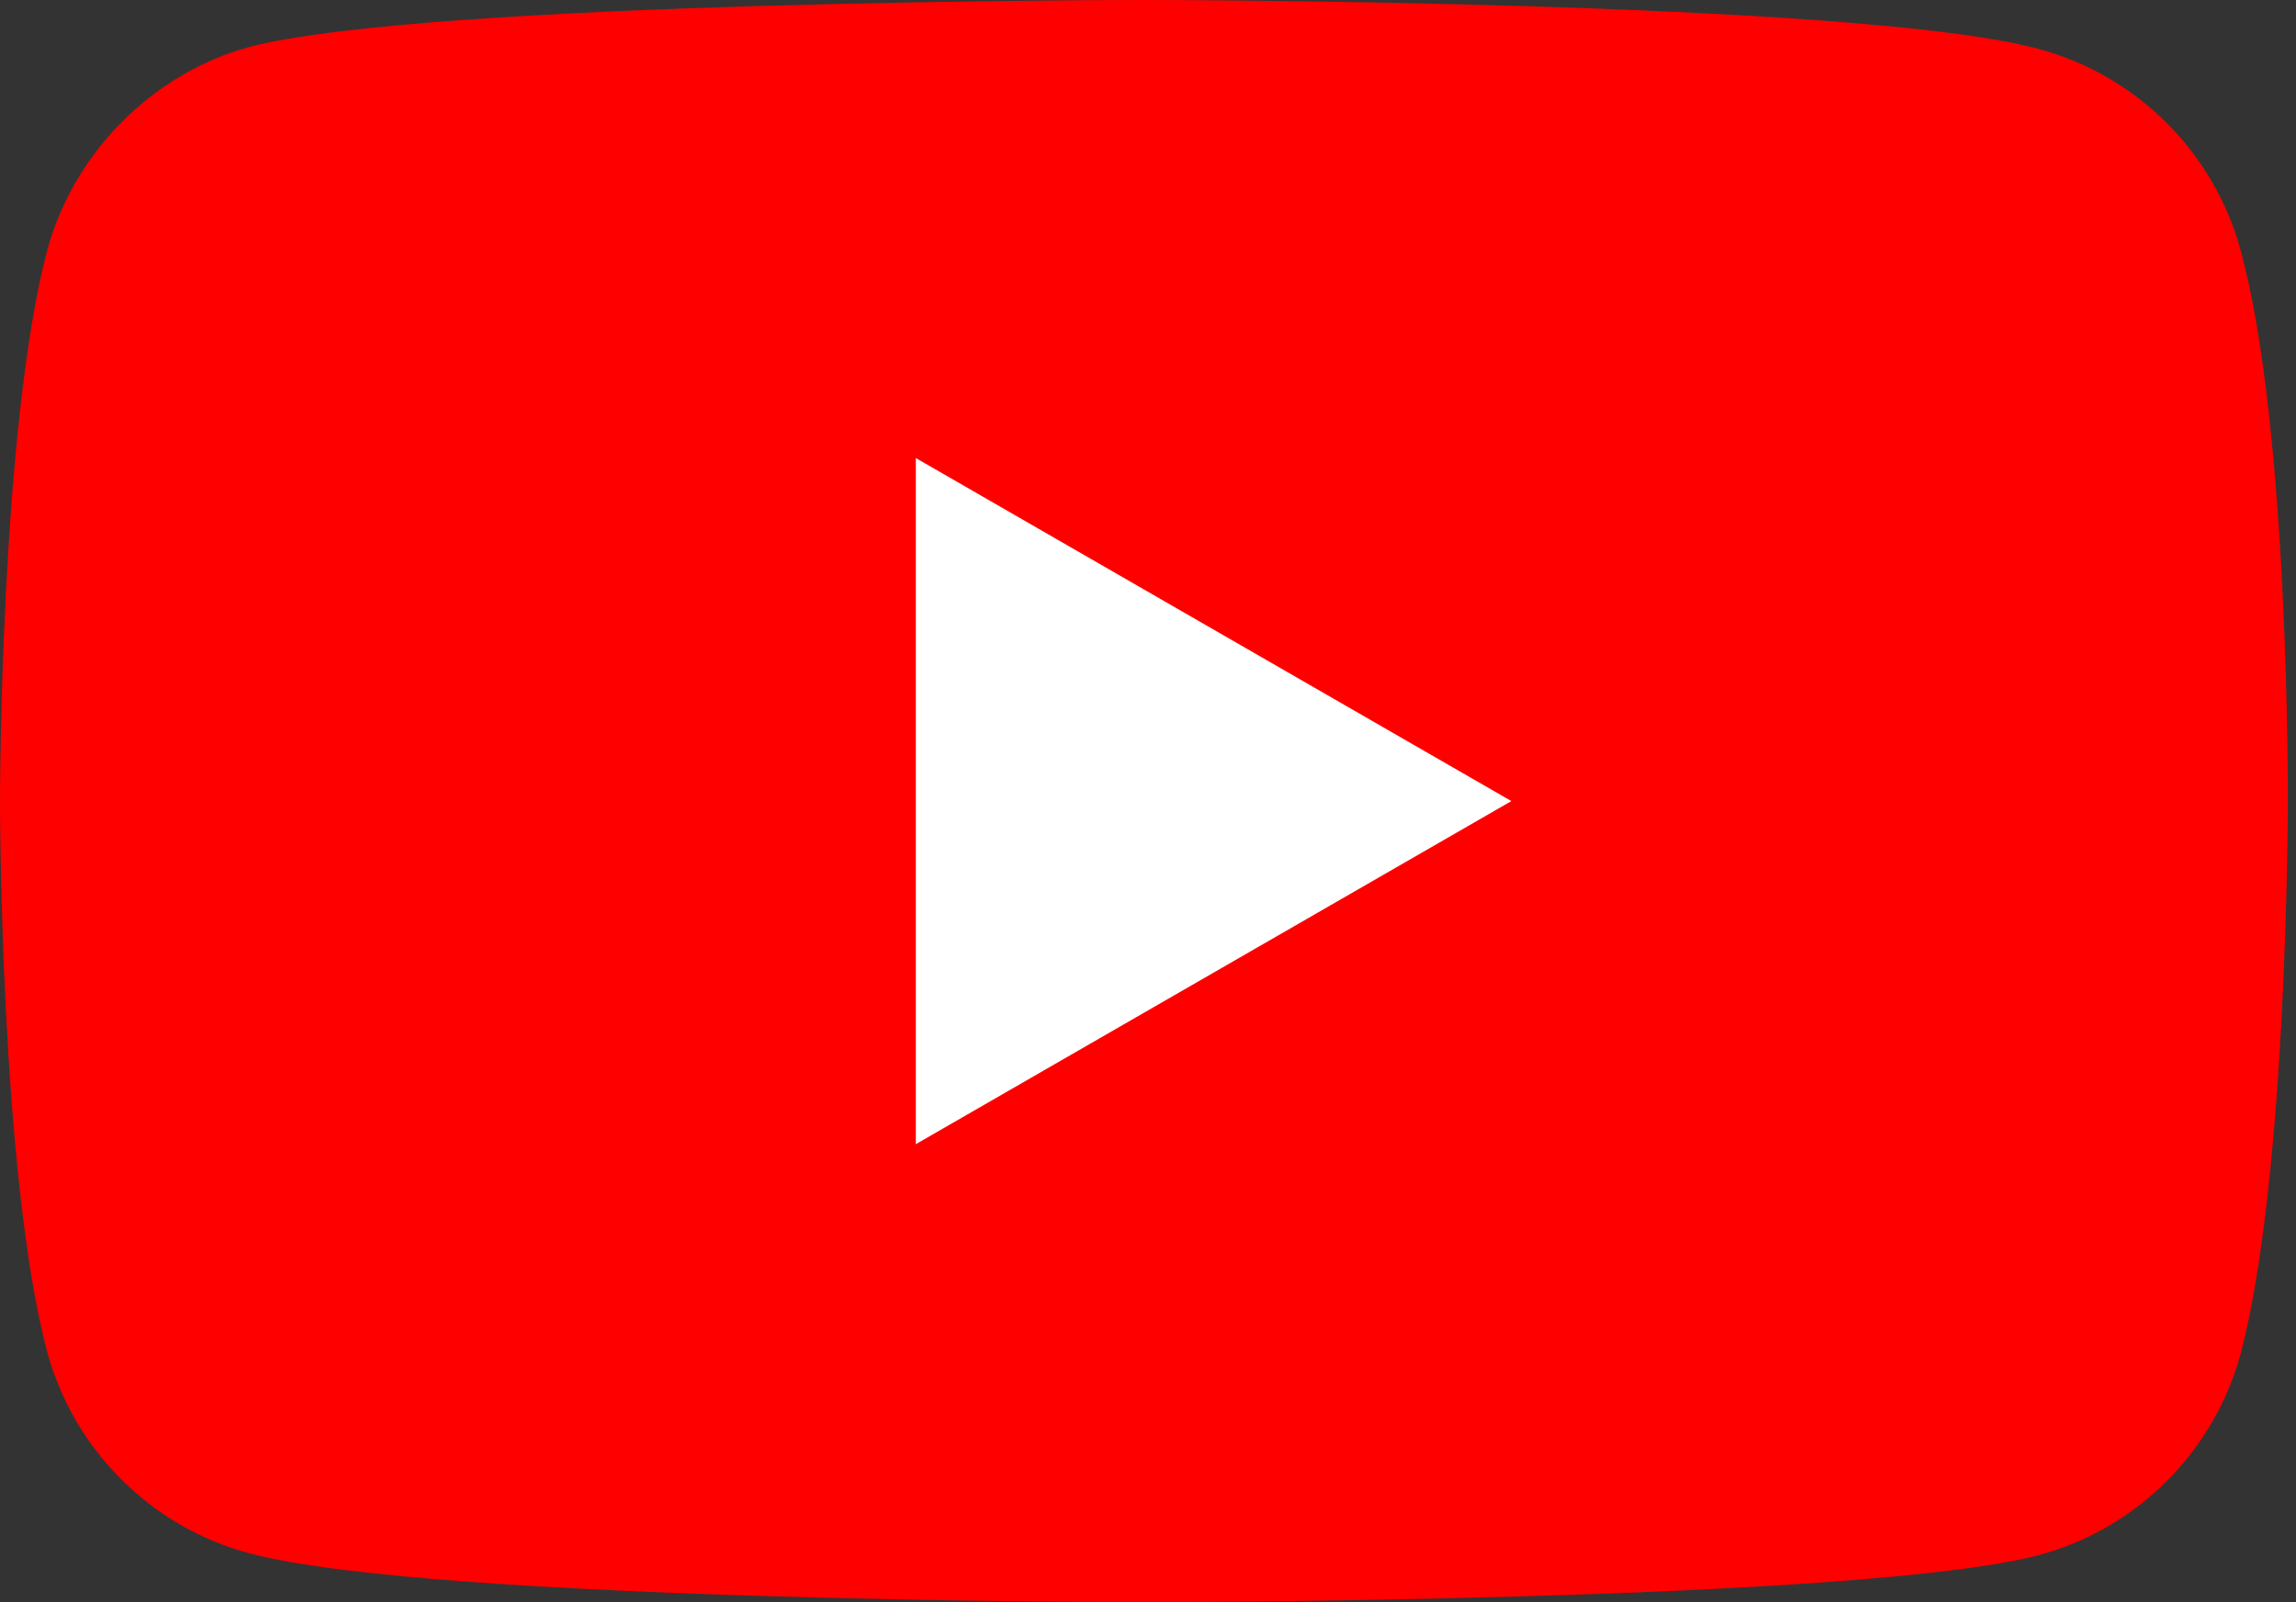
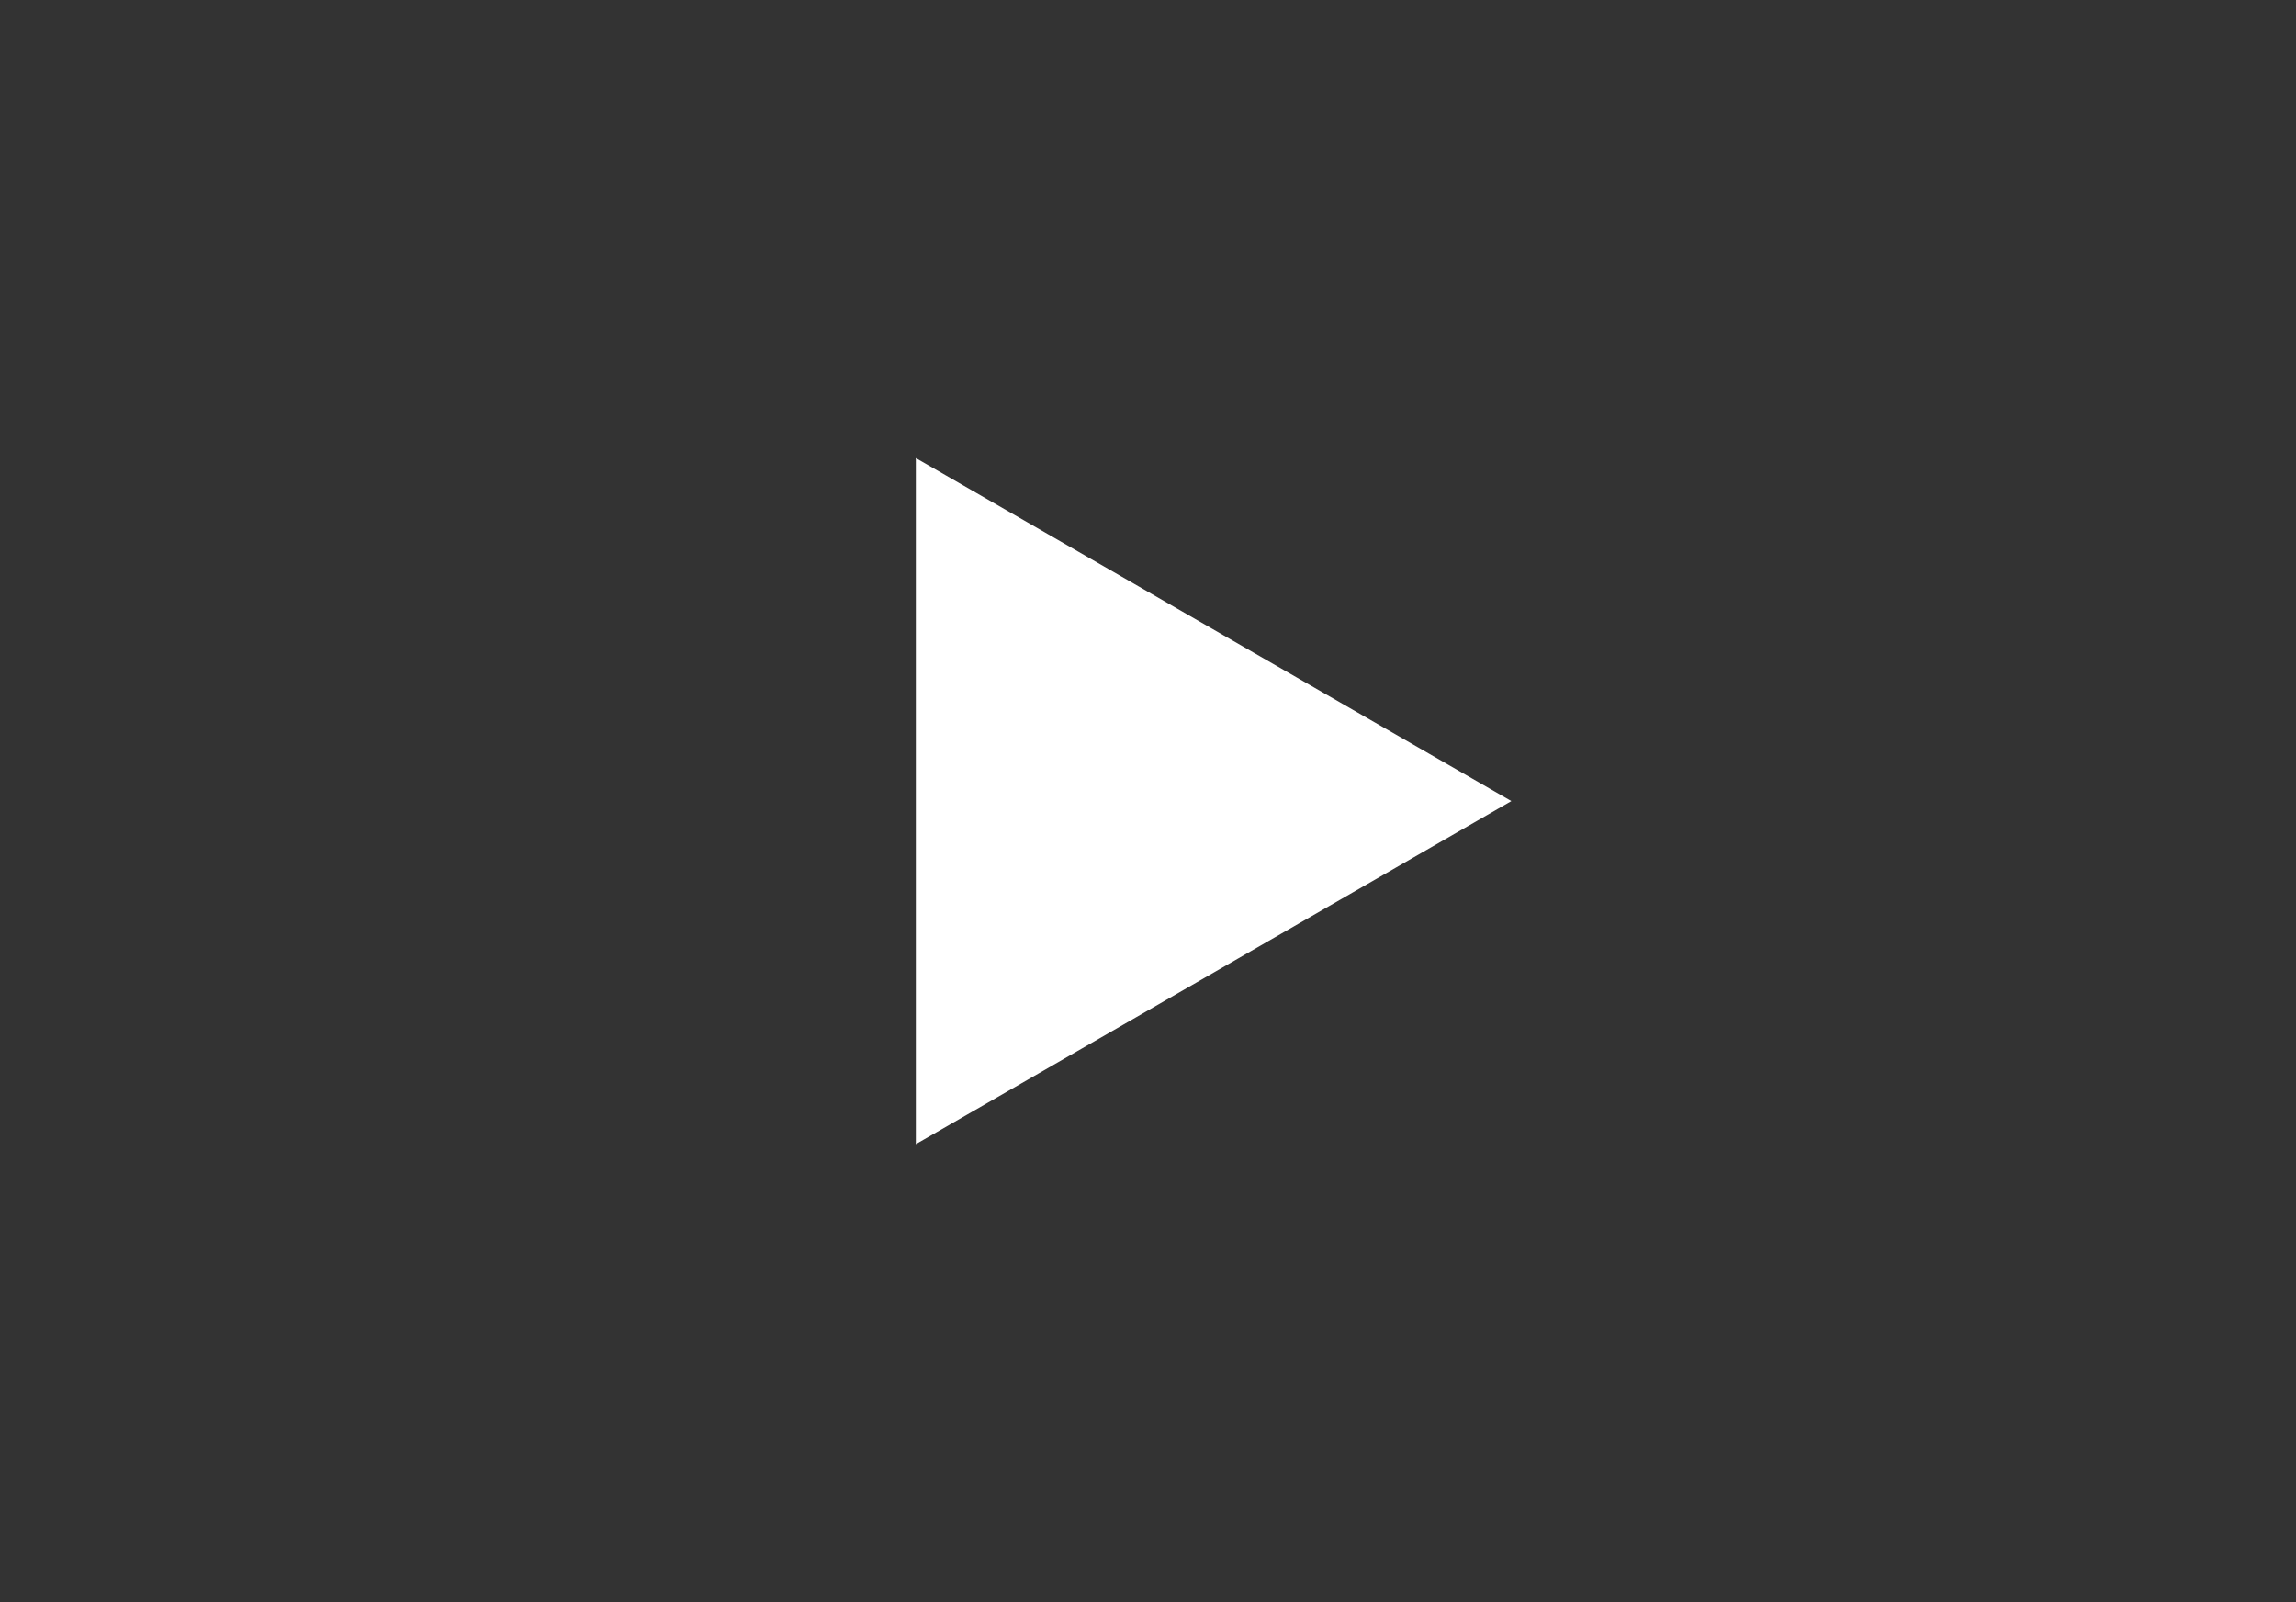
<svg xmlns="http://www.w3.org/2000/svg" width="43" height="30" viewBox="0 0 43 30" fill="none">
  <rect x="0" y="0" width="43" height="30" fill="#333333" stroke="none" />
-   <path d="M41.965 4.694C41.471 2.859 40.023 1.412 38.188 0.918C34.835 0 21.424 0 21.424 0C21.424 0 8.012 0 4.659 0.882C2.859 1.376 1.376 2.859 0.882 4.694C0 8.047 0 15 0 15C0 15 0 21.988 0.882 25.306C1.376 27.141 2.824 28.588 4.659 29.082C8.047 30 21.424 30 21.424 30C21.424 30 34.835 30 38.188 29.118C40.023 28.623 41.471 27.177 41.965 25.341C42.847 21.988 42.847 15.035 42.847 15.035C42.847 15.035 42.882 8.047 41.965 4.694Z" fill="#FF0000" />
  <path d="M17.152 8.577V21.424L28.305 15L17.152 8.577Z" fill="white" />
</svg>